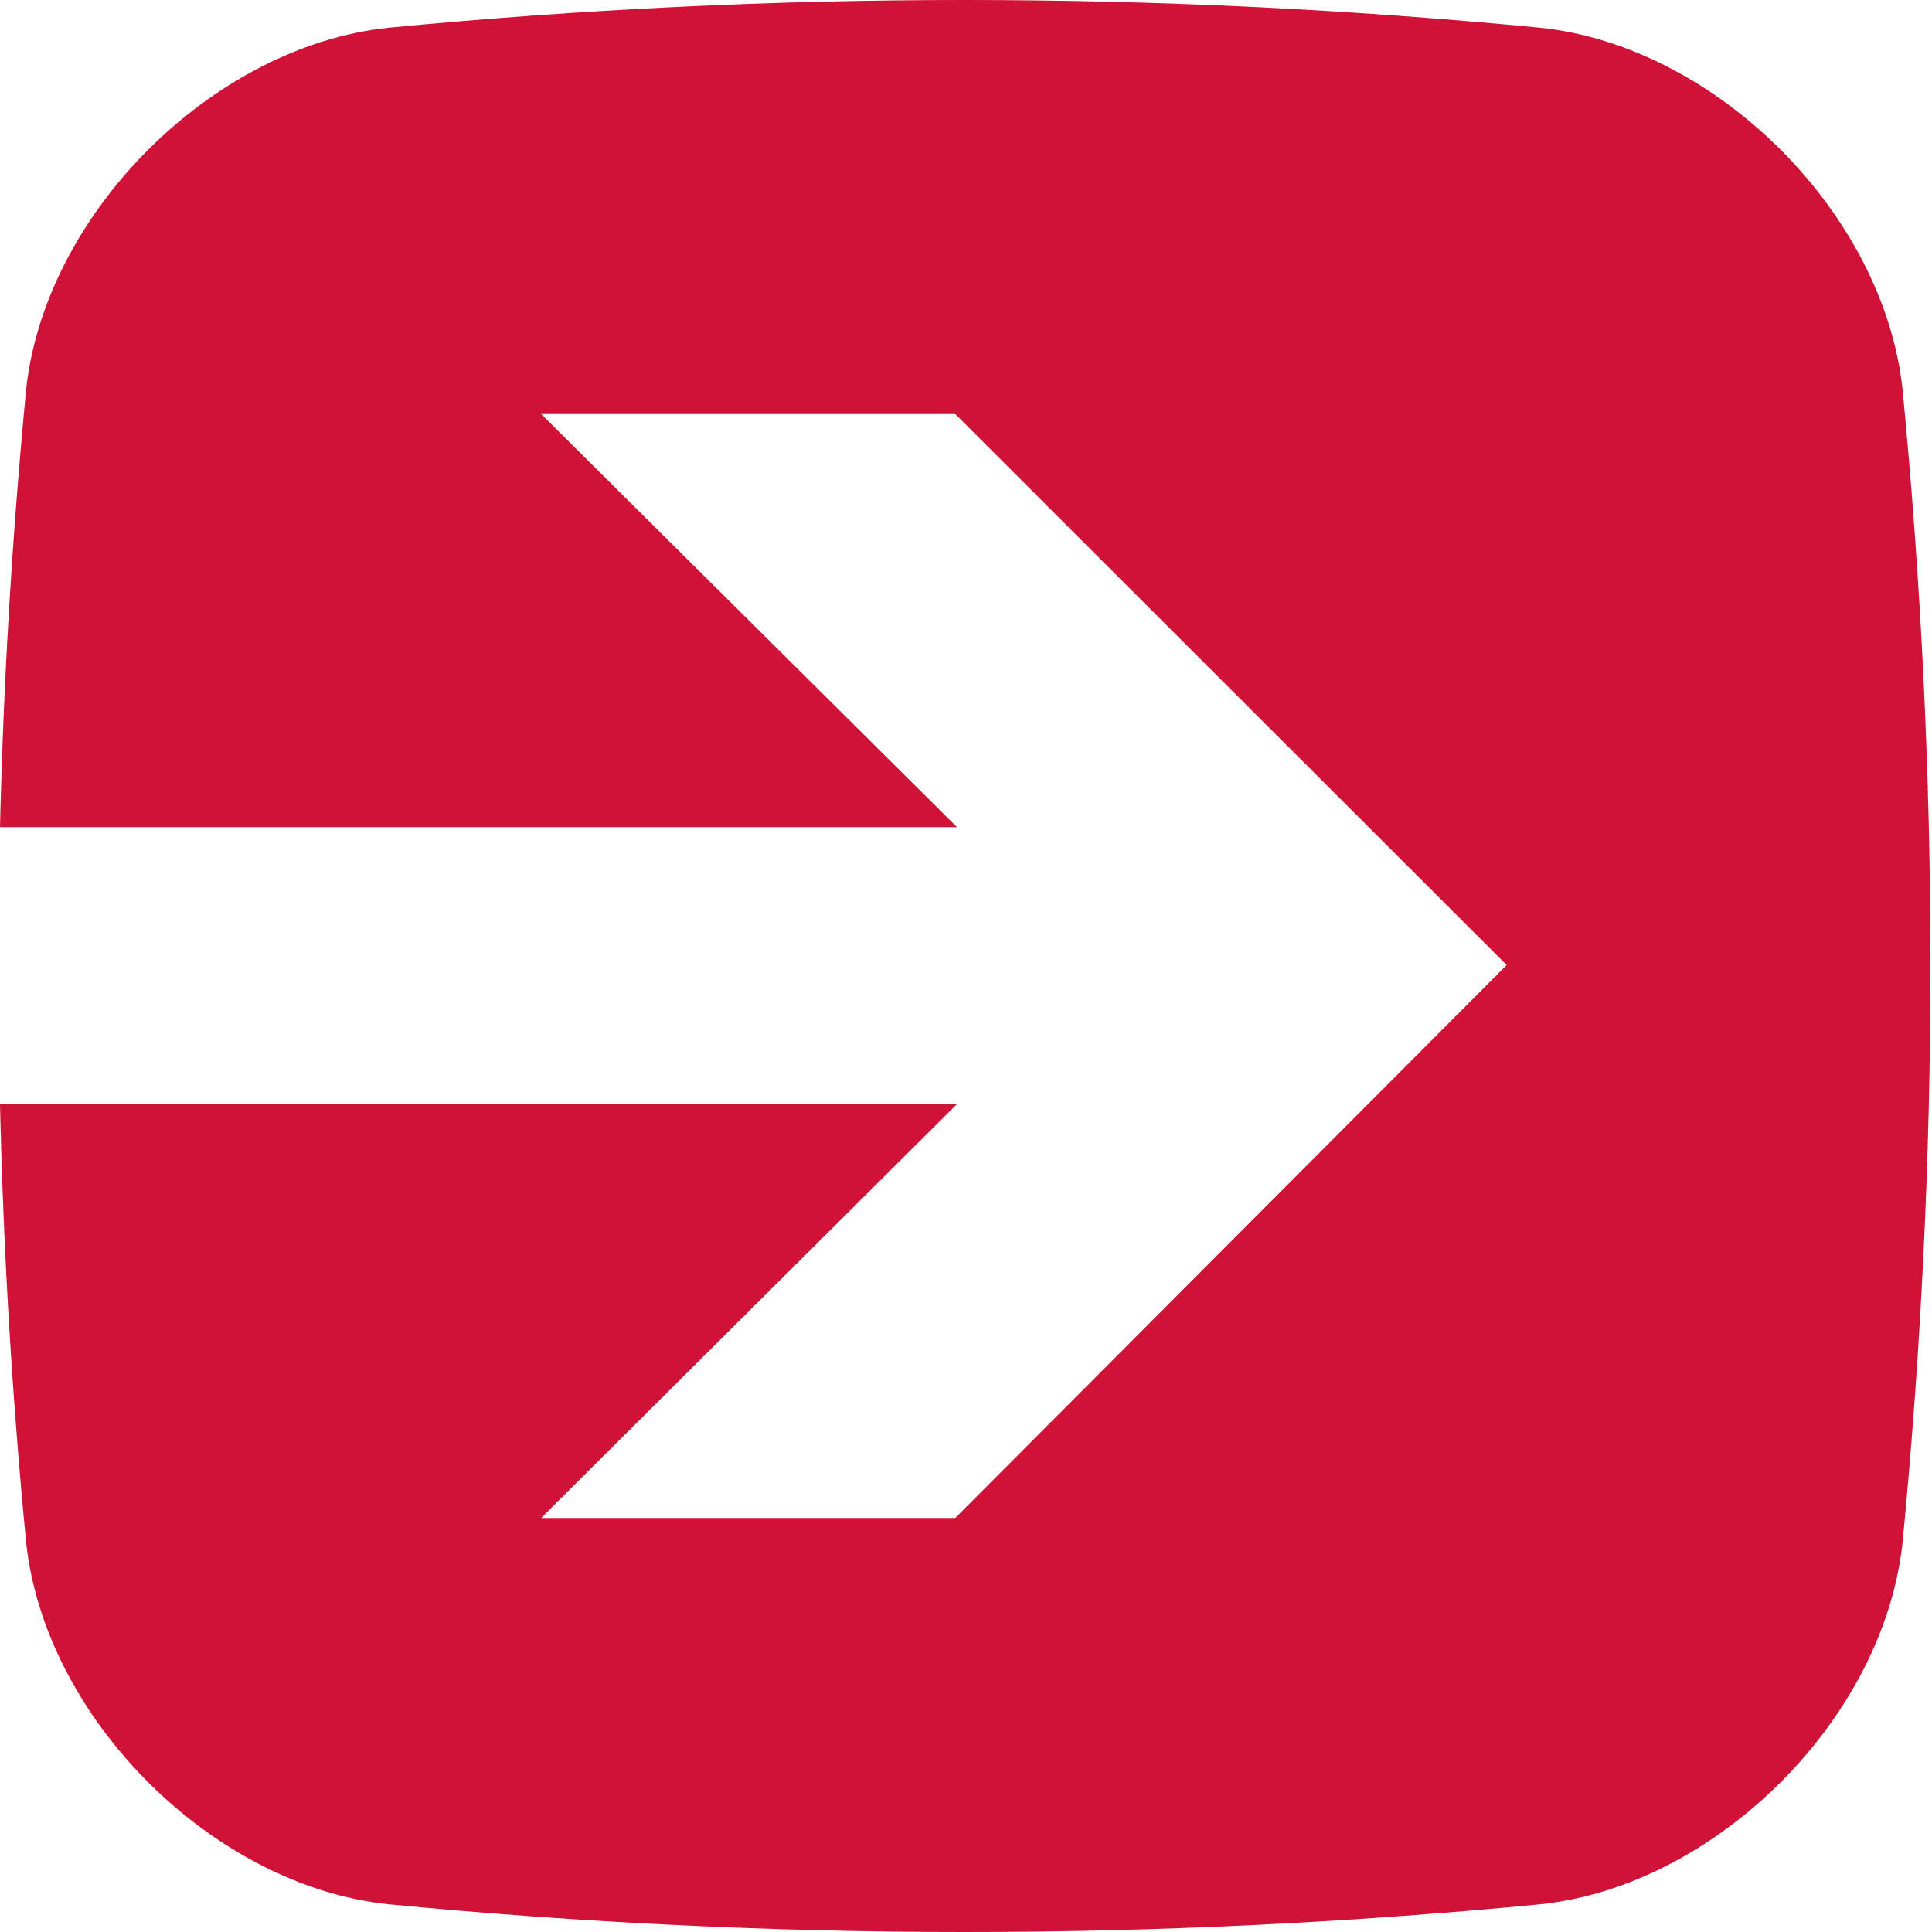
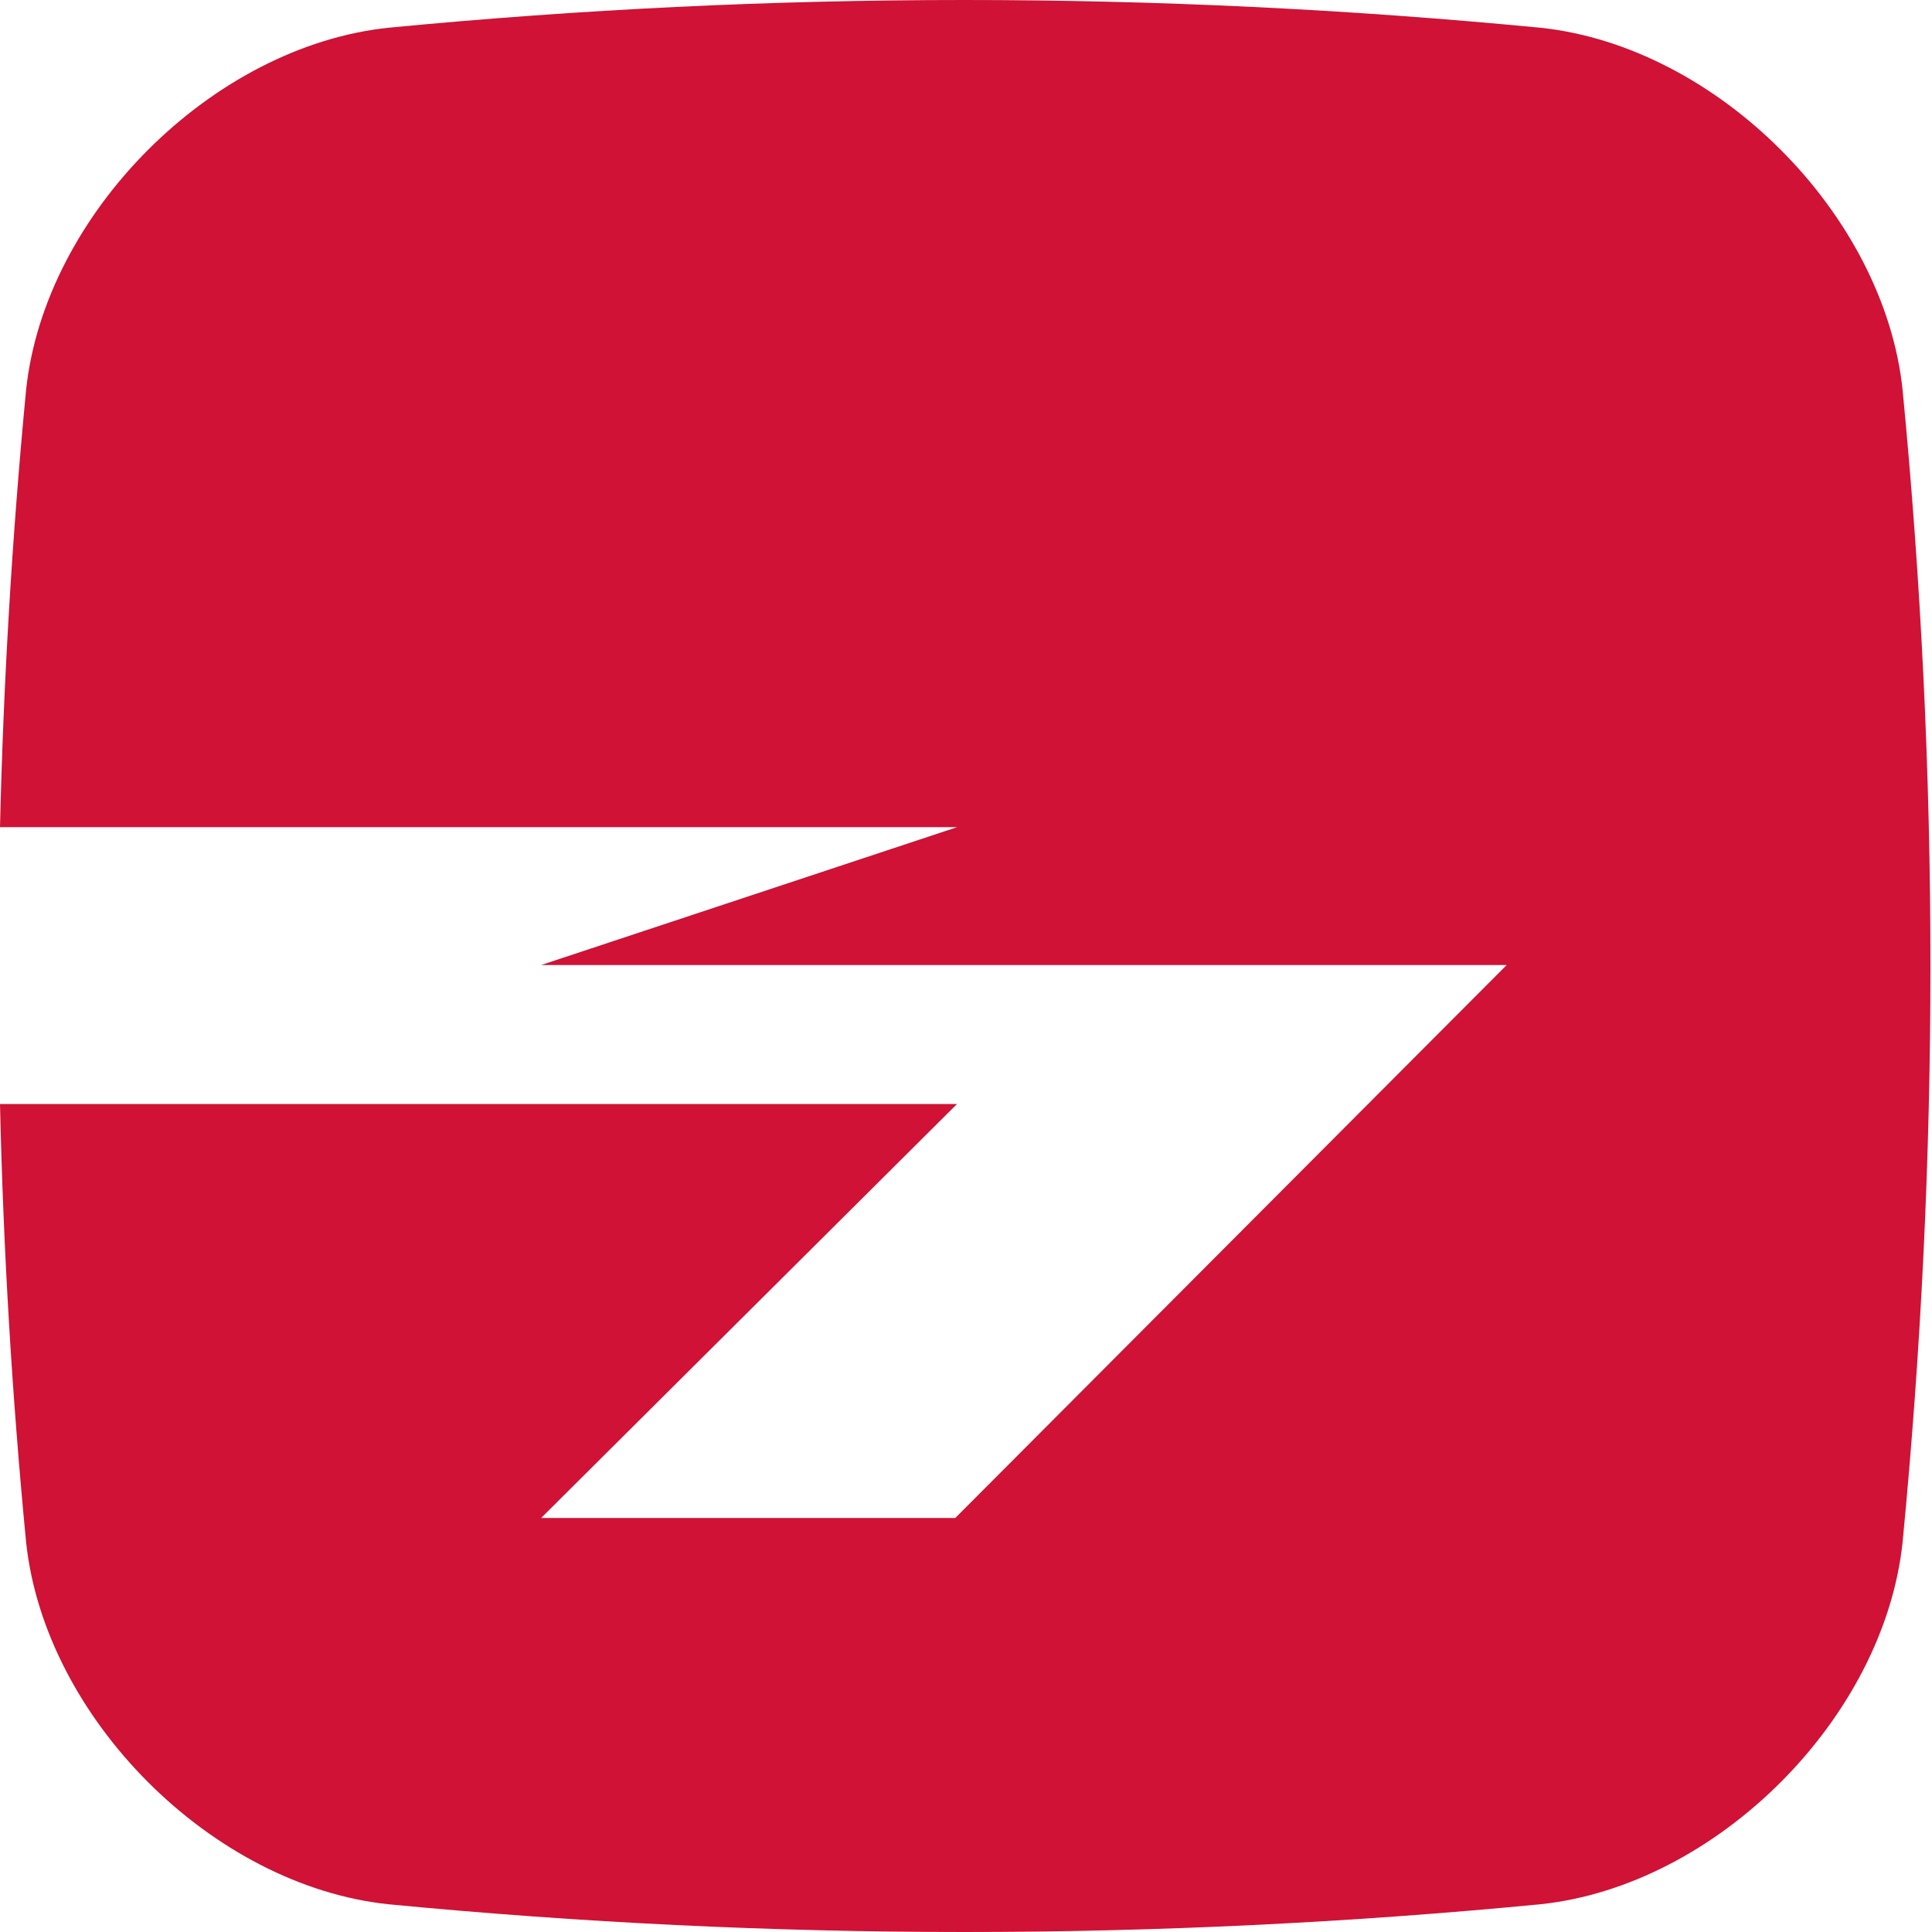
<svg xmlns="http://www.w3.org/2000/svg" width="14" height="14" viewBox="0 0 14 14" fill="none">
-   <path fill-rule="evenodd" clip-rule="evenodd" d="M2.815 0.201C5.597 -0.067 8.38 -0.067 11.162 0.201C12.439 0.335 13.653 1.549 13.787 2.826C14.056 5.608 14.056 8.391 13.787 11.174C13.653 12.451 12.439 13.665 11.162 13.799C8.38 14.067 5.597 14.067 2.815 13.799C1.538 13.665 0.324 12.451 0.189 11.174C0.087 10.116 0.024 9.058 0 8H6.935L3.921 11H6.922L10.918 6.993L6.922 3H3.921L6.935 5.994H0C0.025 4.938 0.088 3.882 0.189 2.826C0.324 1.549 1.538 0.335 2.815 0.201Z" fill="#CF1235" />
+   <path fill-rule="evenodd" clip-rule="evenodd" d="M2.815 0.201C5.597 -0.067 8.38 -0.067 11.162 0.201C12.439 0.335 13.653 1.549 13.787 2.826C14.056 5.608 14.056 8.391 13.787 11.174C13.653 12.451 12.439 13.665 11.162 13.799C8.38 14.067 5.597 14.067 2.815 13.799C1.538 13.665 0.324 12.451 0.189 11.174C0.087 10.116 0.024 9.058 0 8H6.935L3.921 11H6.922L10.918 6.993H3.921L6.935 5.994H0C0.025 4.938 0.088 3.882 0.189 2.826C0.324 1.549 1.538 0.335 2.815 0.201Z" fill="#CF1235" />
</svg>